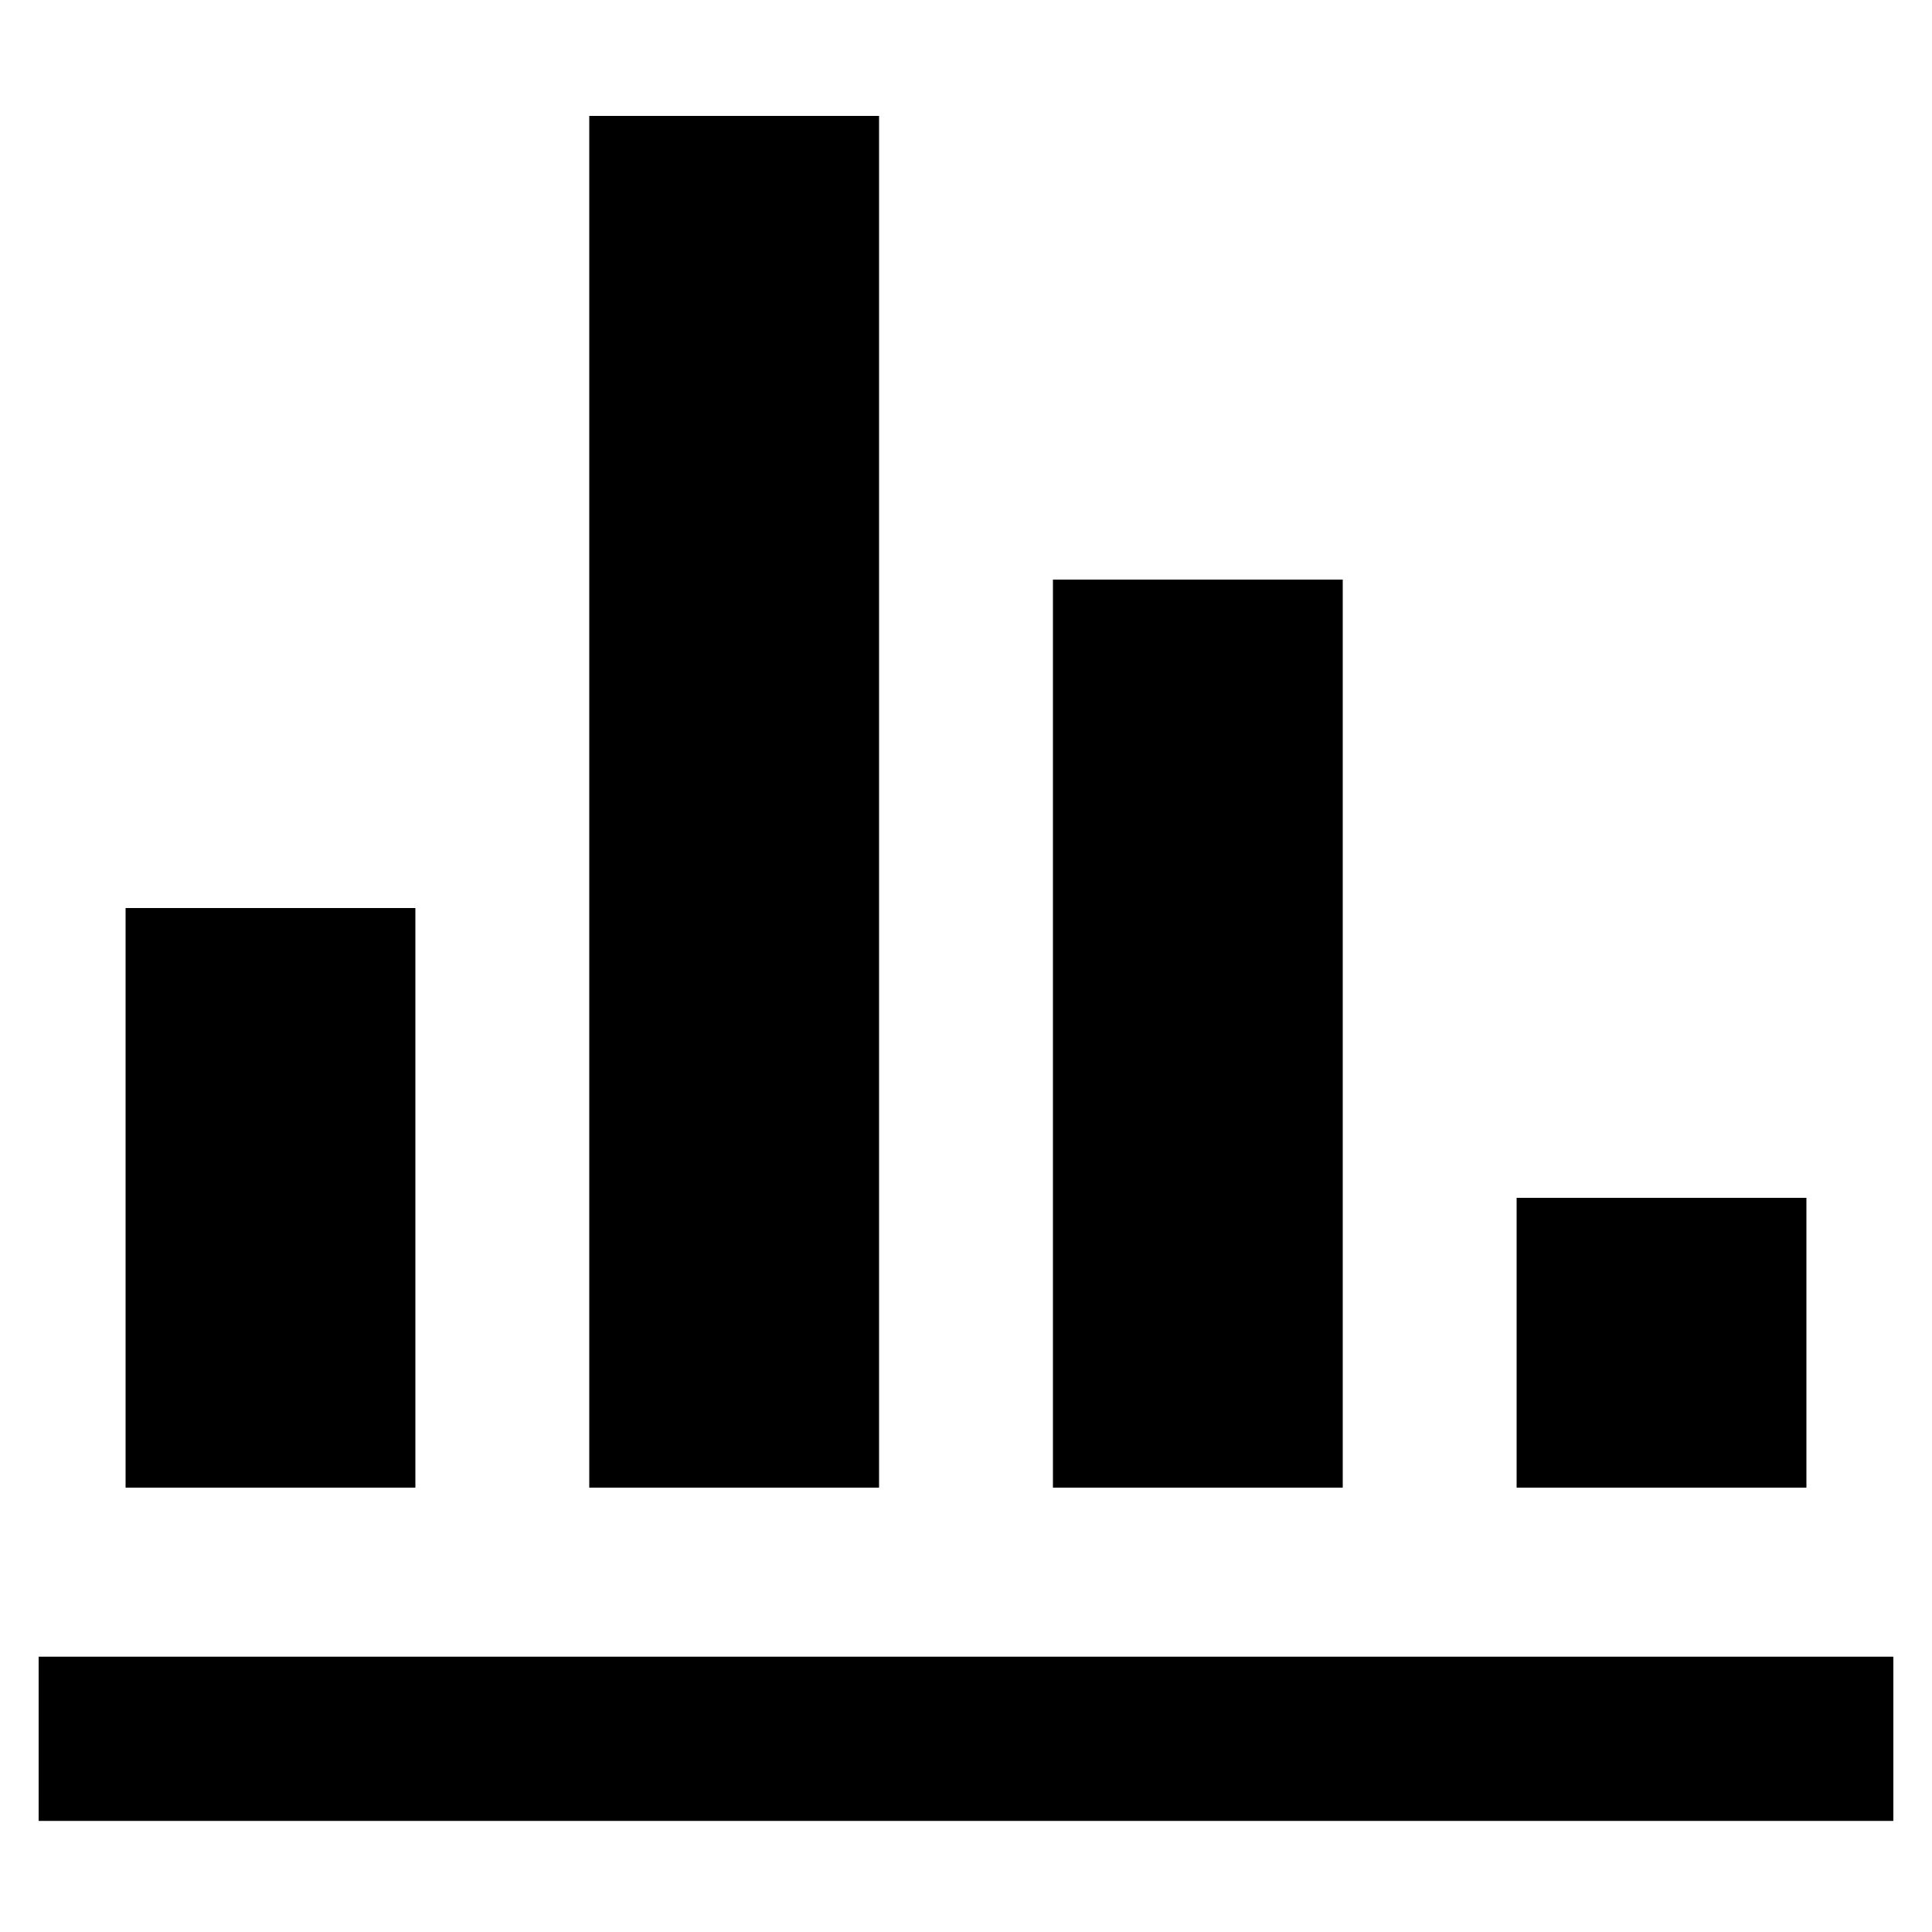
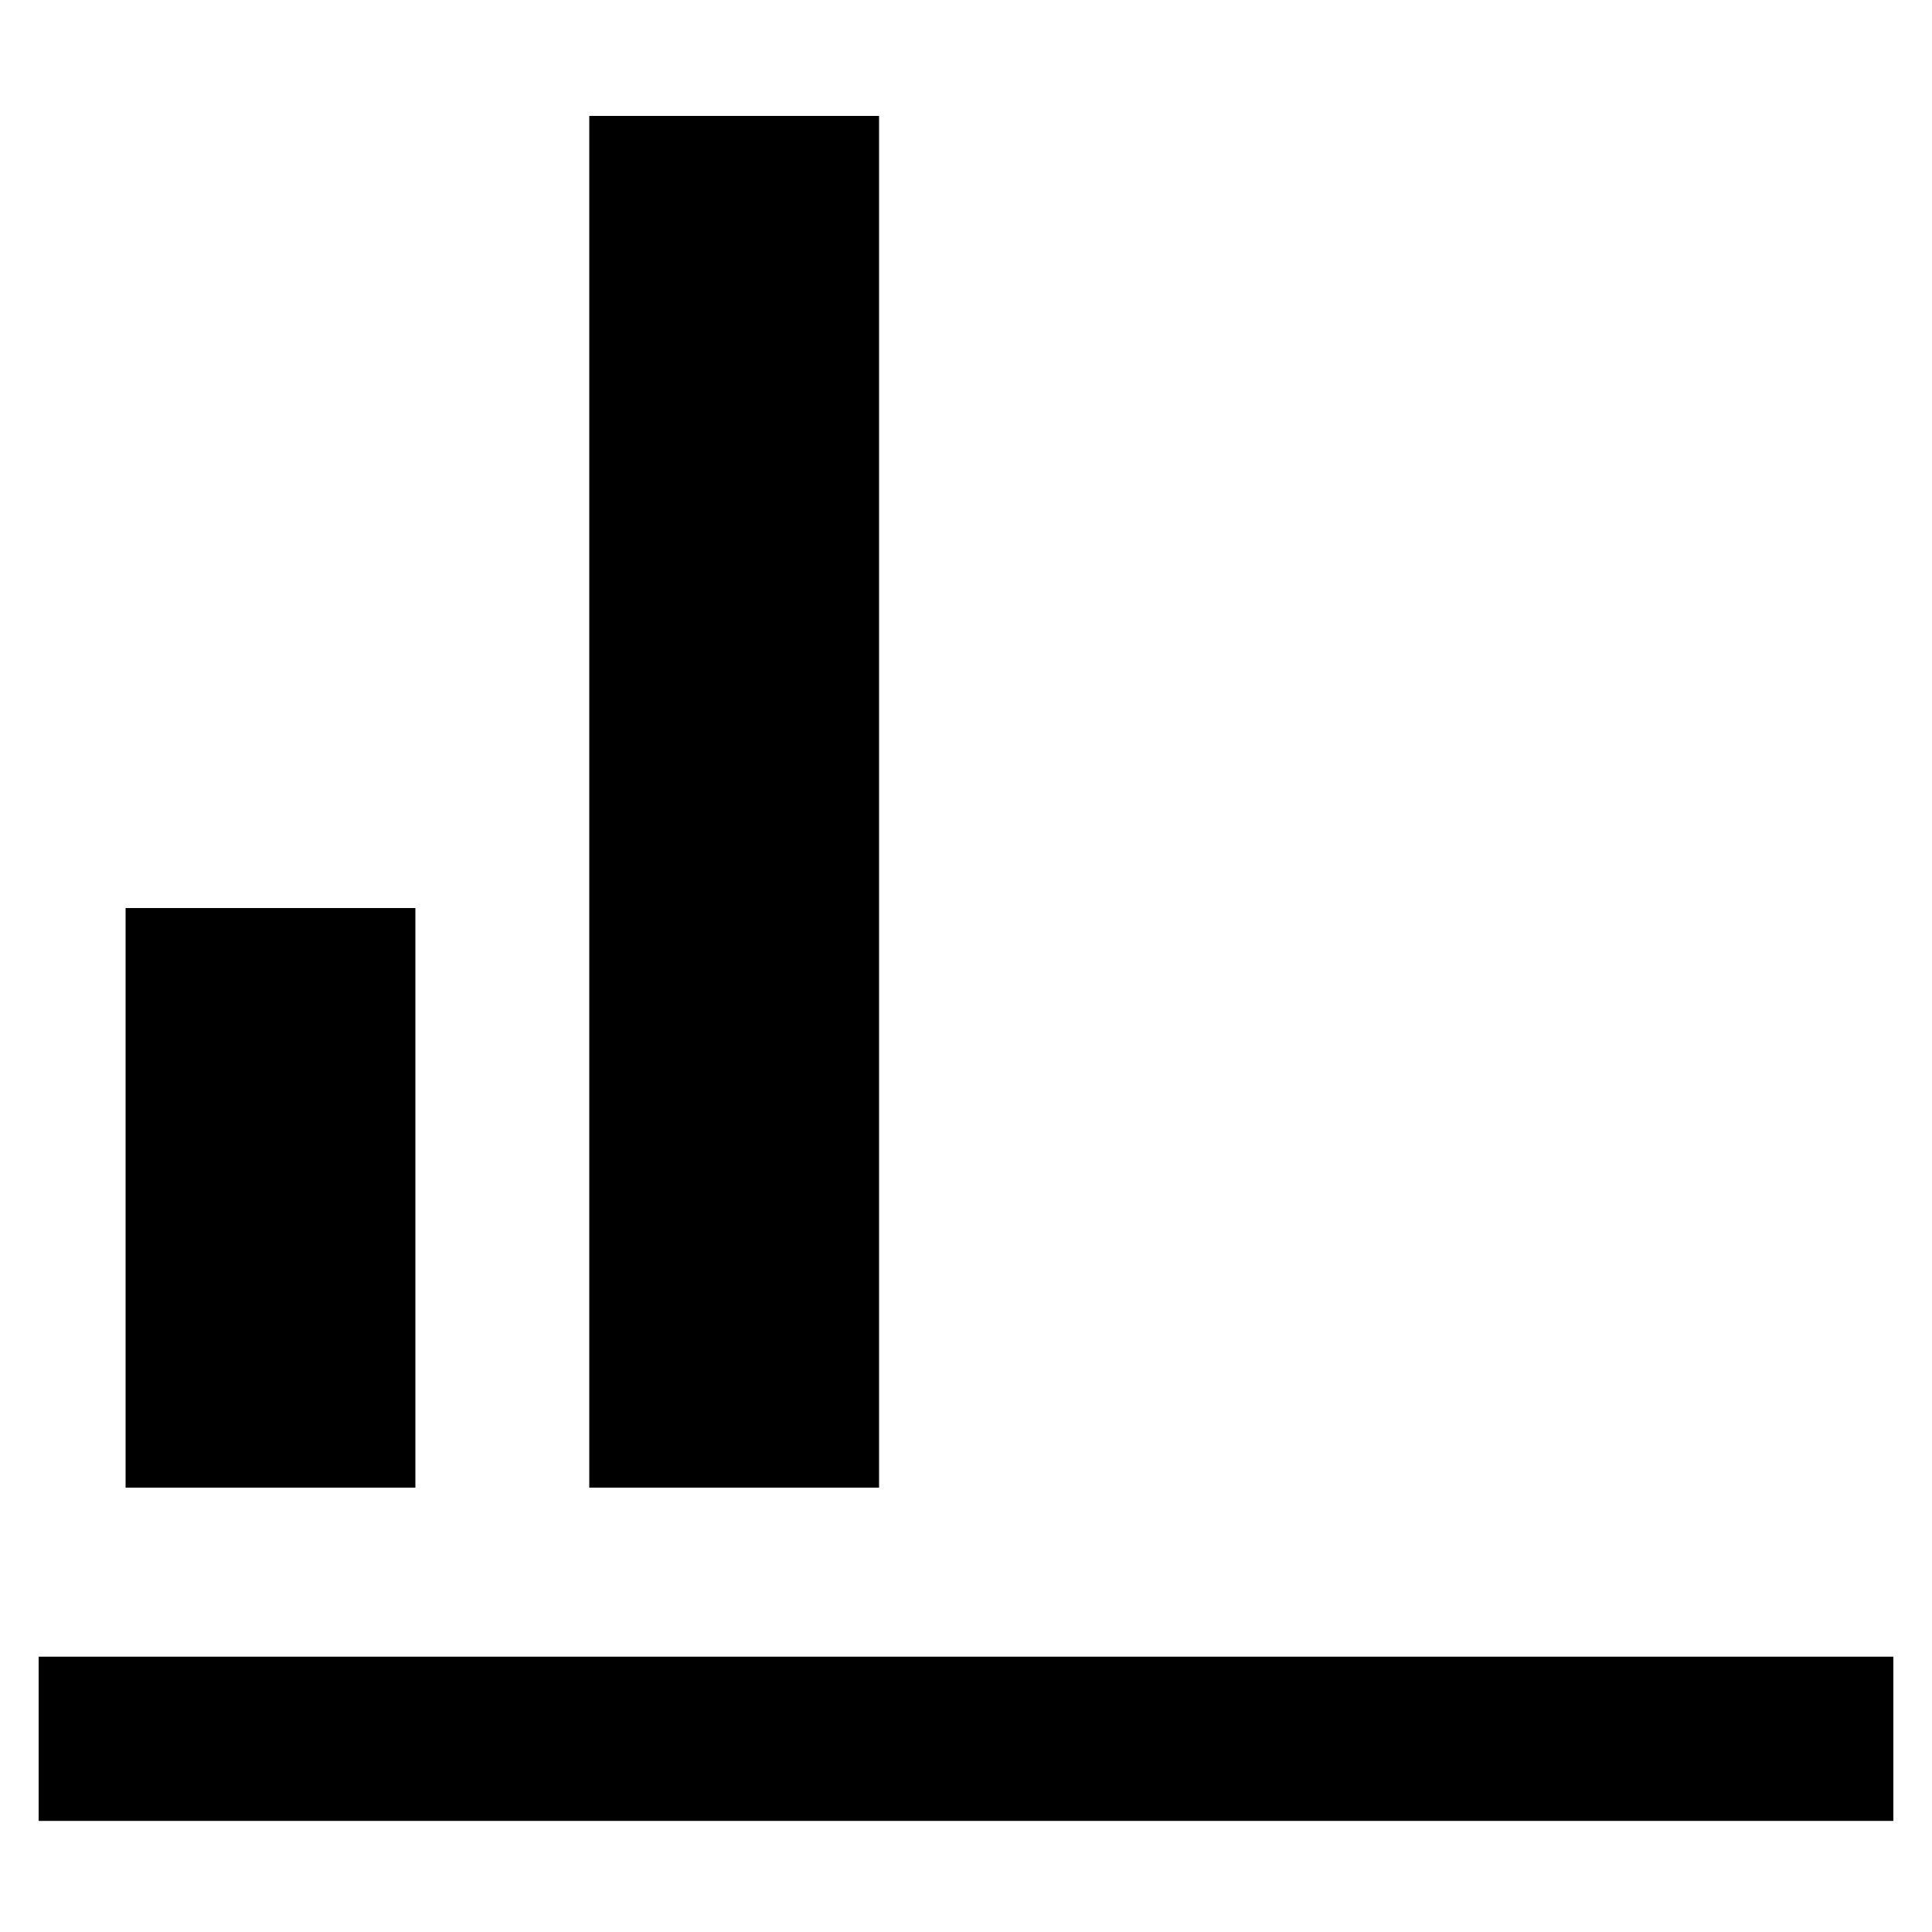
<svg xmlns="http://www.w3.org/2000/svg" version="1.1" id="Layer_1" x="0px" y="0px" viewBox="0 0 20 20" style="enable-background:new 0 0 20 20;" xml:space="preserve">
  <style type="text/css">
	.st0{fill:none;stroke:#000000;stroke-width:1.7;stroke-miterlimit:10;}
	.st1{fill:none;stroke:#000000;stroke-width:3;stroke-miterlimit:10;}
</style>
  <g>
    <line class="st0" x1="0.4" y1="18" x2="19.6" y2="18" />
    <line class="st1" x1="2.8" y1="9.4" x2="2.8" y2="15.4" />
    <line class="st1" x1="7.6" y1="1.2" x2="7.6" y2="15.4" />
-     <line class="st1" x1="12.4" y1="6" x2="12.4" y2="15.4" />
-     <line class="st1" x1="17.2" y1="12.4" x2="17.2" y2="15.4" />
  </g>
</svg>